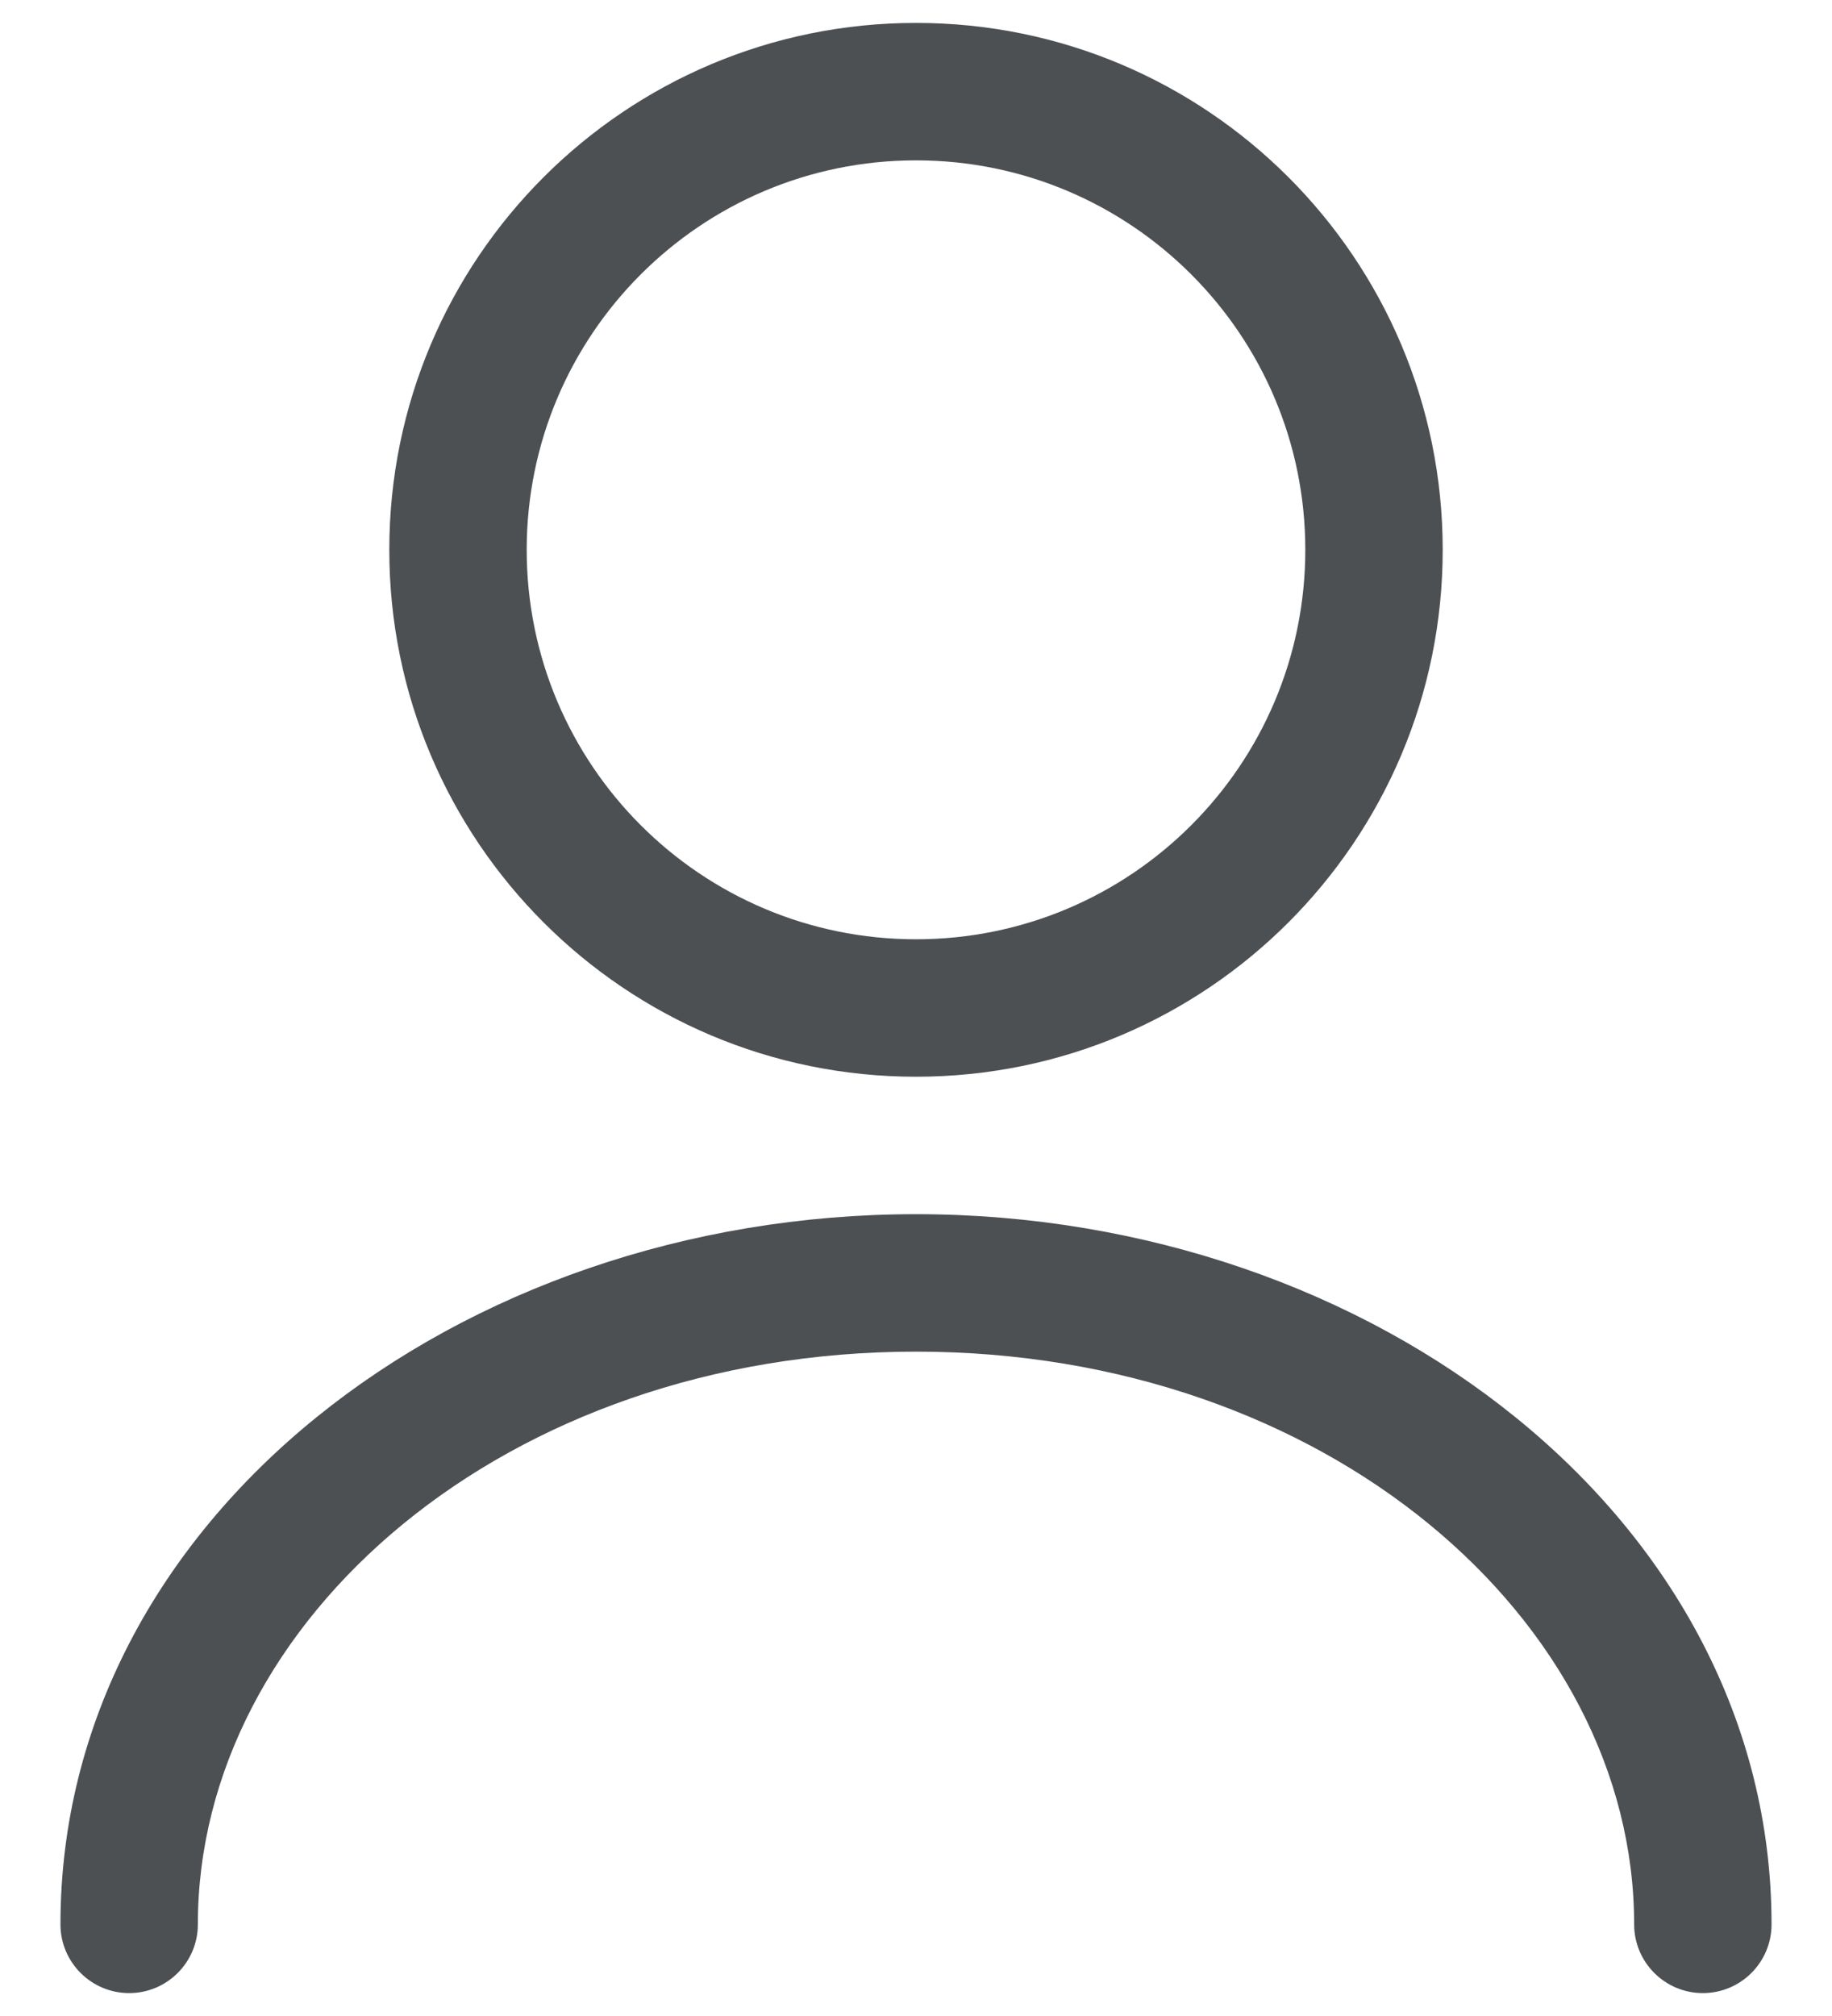
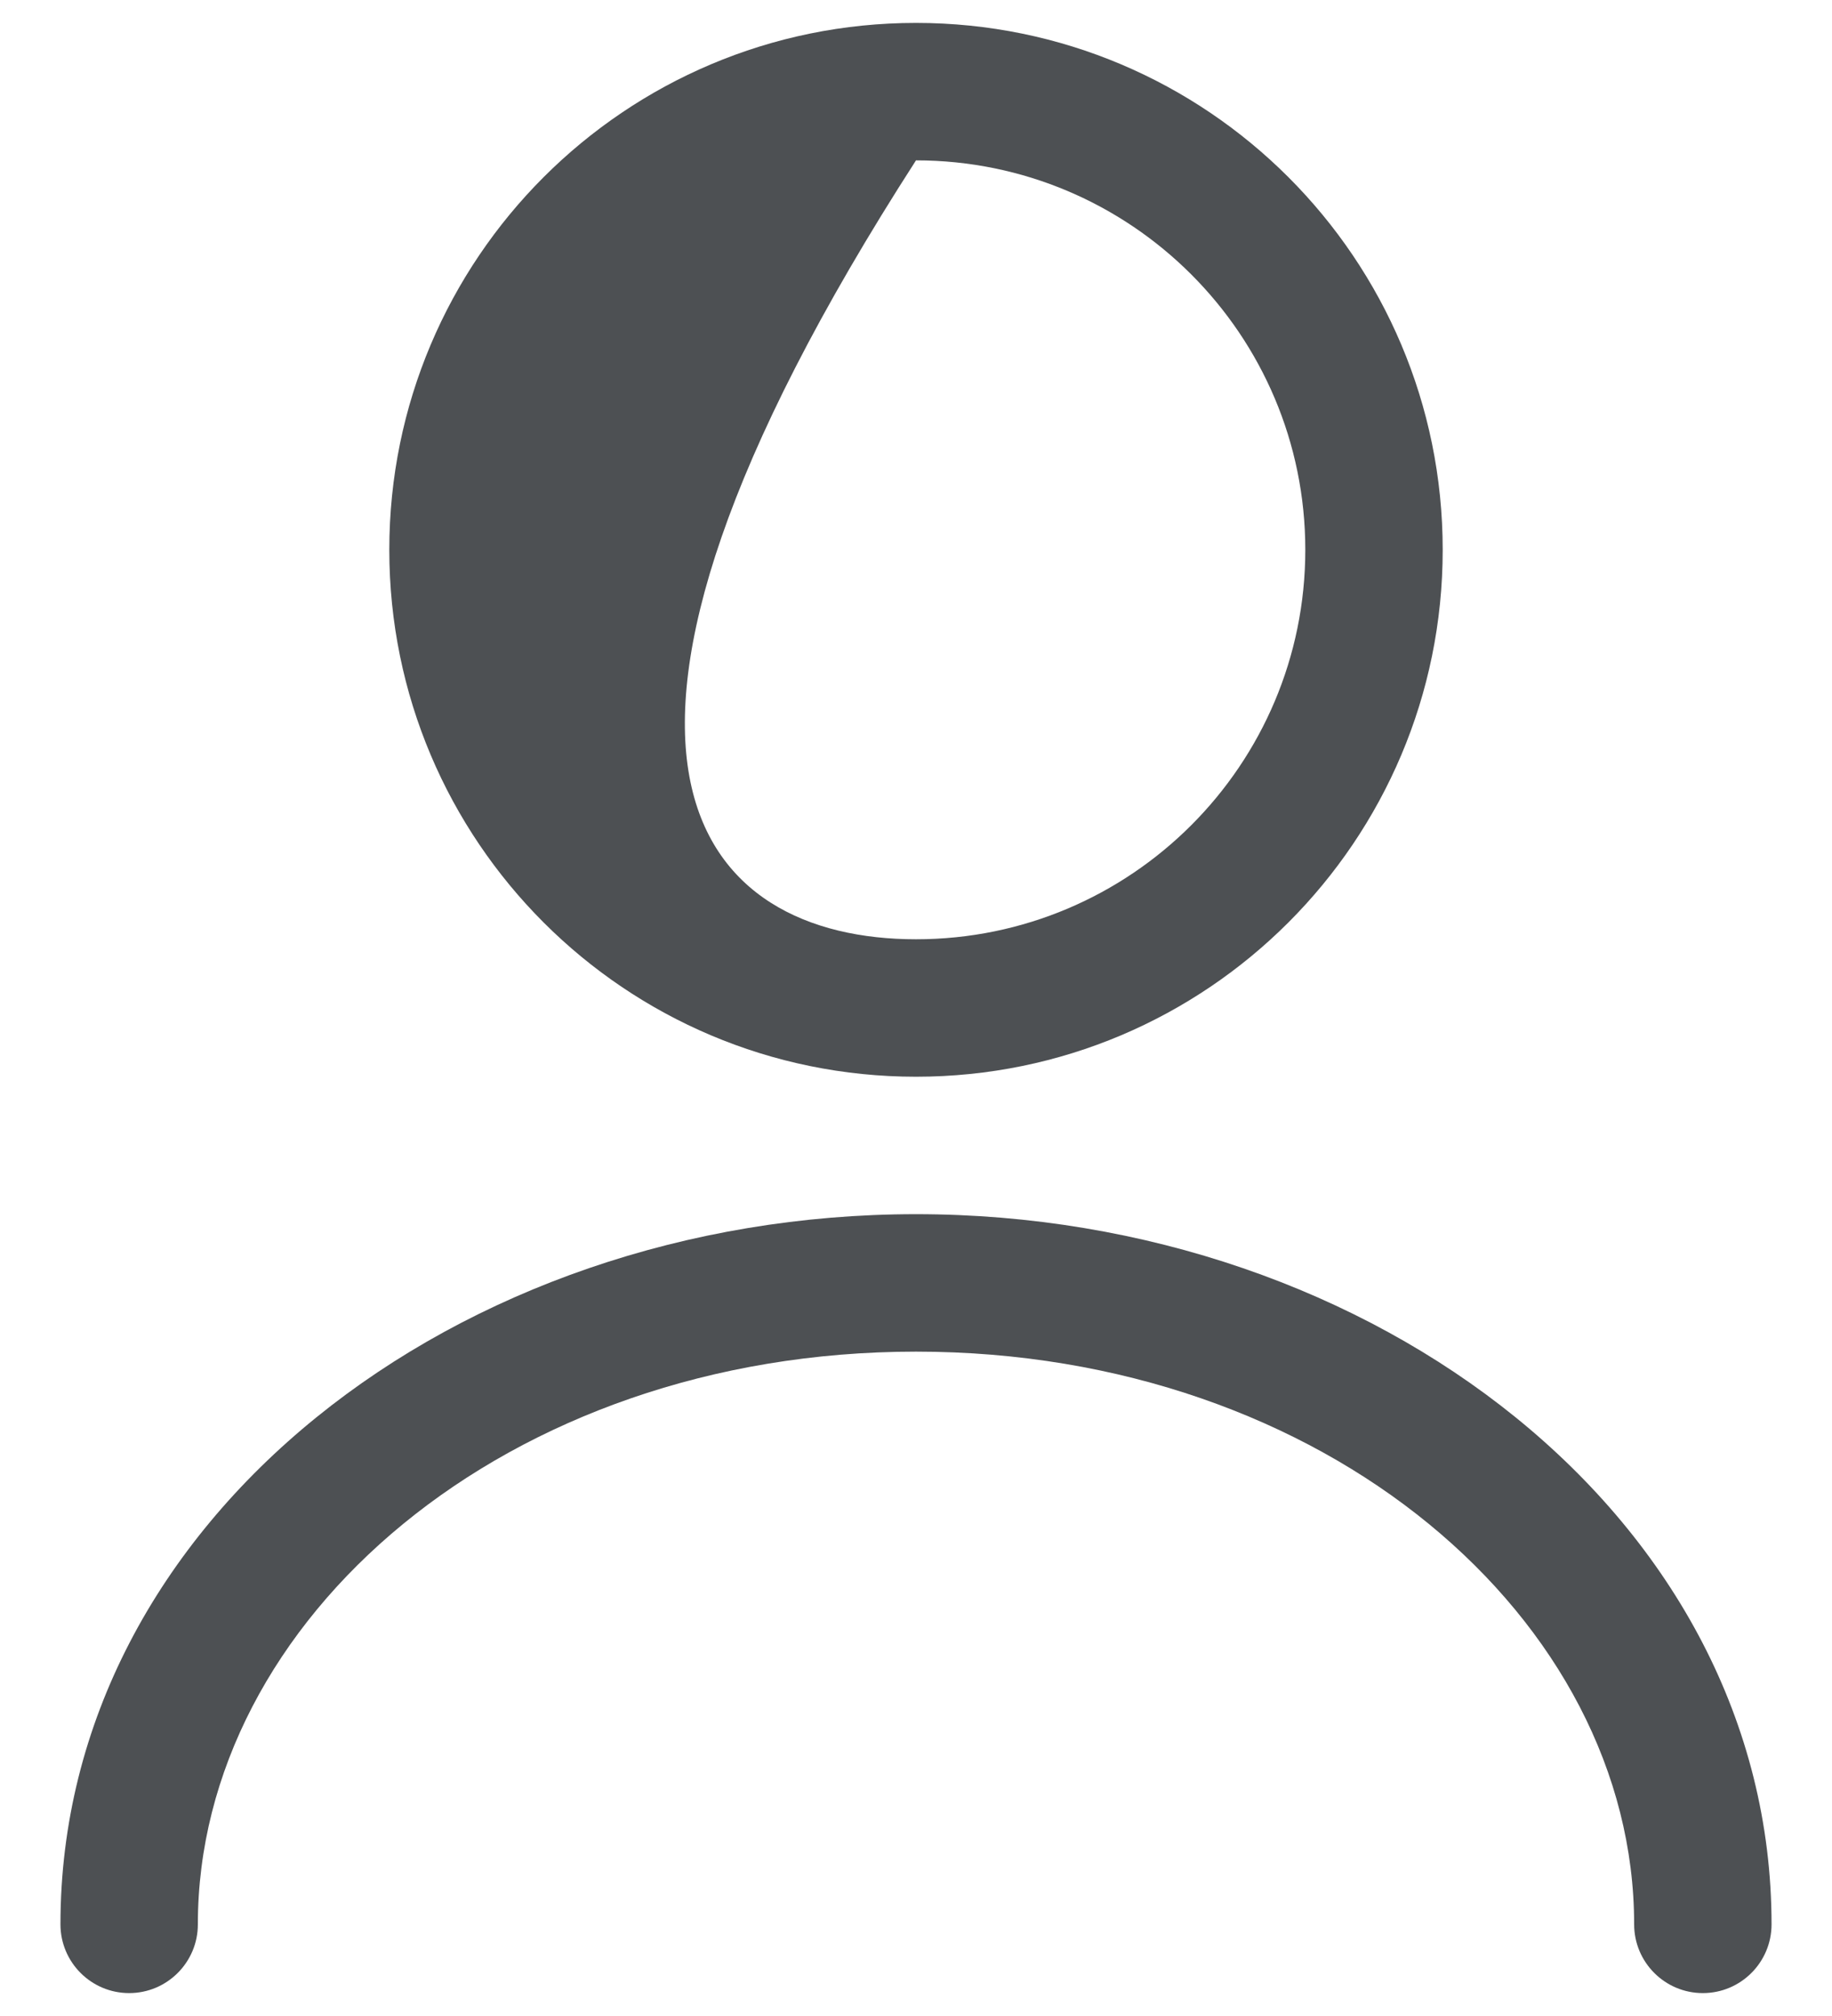
<svg xmlns="http://www.w3.org/2000/svg" width="20" height="22" viewBox="0 0 20 22" fill="none">
-   <path fill-rule="evenodd" clip-rule="evenodd" d="M10 1.75C7.653 1.75 5.75 3.653 5.75 6C5.75 8.347 7.653 10.25 10 10.25C12.347 10.25 14.25 8.347 14.25 6C14.25 3.653 12.347 1.75 10 1.75ZM4.25 6C4.25 2.824 6.824 0.25 10 0.25C13.176 0.25 15.75 2.824 15.75 6C15.75 9.176 13.176 11.75 10 11.75C6.824 11.75 4.25 9.176 4.25 6ZM0.66 21C0.66 16.579 4.997 13.25 10 13.25C15.003 13.25 19.34 16.579 19.34 21C19.34 21.414 19.004 21.75 18.59 21.75C18.176 21.75 17.84 21.414 17.84 21C17.84 17.681 14.477 14.75 10 14.75C5.523 14.75 2.16 17.681 2.16 21C2.16 21.414 1.824 21.75 1.41 21.75C0.996 21.75 0.66 21.414 0.66 21Z" fill="#4D5053" />
+   <path fill-rule="evenodd" clip-rule="evenodd" d="M10 1.75C5.75 8.347 7.653 10.25 10 10.25C12.347 10.25 14.25 8.347 14.25 6C14.25 3.653 12.347 1.75 10 1.75ZM4.25 6C4.25 2.824 6.824 0.25 10 0.25C13.176 0.25 15.75 2.824 15.75 6C15.75 9.176 13.176 11.75 10 11.75C6.824 11.75 4.25 9.176 4.25 6ZM0.66 21C0.66 16.579 4.997 13.25 10 13.25C15.003 13.25 19.34 16.579 19.34 21C19.34 21.414 19.004 21.75 18.59 21.75C18.176 21.75 17.84 21.414 17.84 21C17.84 17.681 14.477 14.75 10 14.75C5.523 14.75 2.16 17.681 2.16 21C2.16 21.414 1.824 21.75 1.41 21.75C0.996 21.75 0.66 21.414 0.66 21Z" fill="#4D5053" />
</svg>